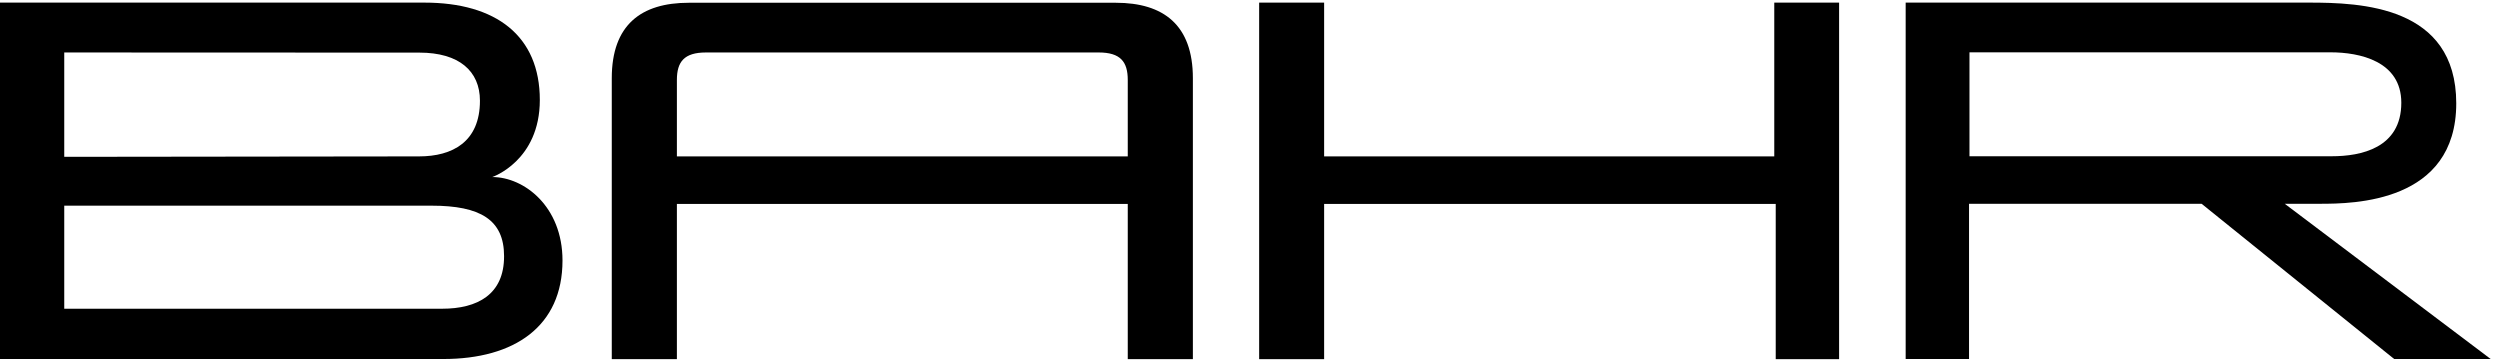
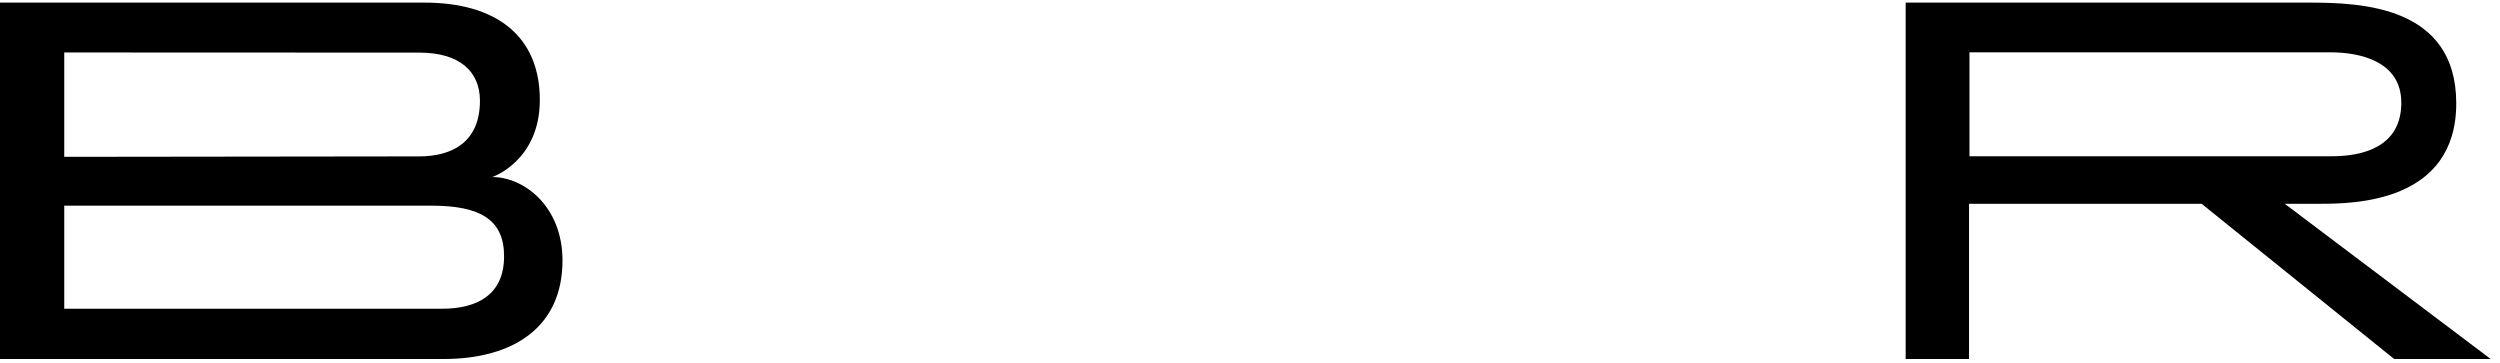
<svg xmlns="http://www.w3.org/2000/svg" id="Layer_1" x="0px" y="0px" viewBox="0 0 172 25" style="enable-background:new 0 0 172 25;" xml:space="preserve">
  <style type="text/css"> .st0{fill-rule:evenodd;clip-rule:evenodd;} </style>
  <title>Bahr-logo</title>
  <desc>Created with Sketch.</desc>
  <g id="Symbols">
    <g id="Header-White" transform="translate(-100, -9)">
      <g id="Group-2">
        <g transform="translate(100, 0)">
          <g id="Bahr-logo" transform="translate(0, 9)">
-             <path id="Fill-24" class="st0" d="M135.5,10.75V3.6h24.84c2,0,4.87,0.6,4.87,3.47c0,3.12-2.78,3.68-4.78,3.68L135.5,10.75z M157.19,14.02h2.44c2.28,0,9.36-0.07,9.36-6.91c0-6.73-6.61-6.93-10.14-6.93h-27.74v24.52h4.36V14.02h16l13.25,10.68h6.64 L157.19,14.02L157.19,14.02z" />
-             <polygon id="Fill-26" class="st0" points="122.07,0.18 122.07,10.76 91.1,10.76 91.1,0.18 86.63,0.18 86.63,24.71 91.1,24.71 91.1,14.03 122.17,14.03 122.17,24.71 126.53,24.71 126.53,0.18 " />
-             <path id="Fill-27" class="st0" d="M48.57,3.61c-1.5,0-2,0.64-2,1.89v5.26h31.02V5.5c0-1.25-0.5-1.89-2-1.89H48.57z M69.93,0.19 h6.84c3.28,0,5.3,1.53,5.3,5.19v19.33h-4.48V14.03H46.57v10.68h-4.48V5.38c0-3.67,2.02-5.19,5.3-5.19H69.93L69.93,0.19z" />
+             <path id="Fill-24" class="st0" d="M135.5,10.75V3.6h24.84c2,0,4.87,0.6,4.87,3.47c0,3.12-2.78,3.68-4.78,3.68z M157.19,14.02h2.44c2.28,0,9.36-0.07,9.36-6.91c0-6.73-6.61-6.93-10.14-6.93h-27.74v24.52h4.36V14.02h16l13.25,10.68h6.64 L157.19,14.02L157.19,14.02z" />
            <path id="Fill-25" class="st0" d="M30.42,21.24h-26v-7.09c0,0,25.21,0,25.28,0c3.33,0,4.98,0.96,4.98,3.47 C34.69,20.26,32.85,21.24,30.42,21.24L30.42,21.24z M4.42,3.61l24.44,0.01c2.71,0,4.16,1.26,4.16,3.31 c0,2.83-1.89,3.83-4.19,3.83L4.42,10.79V3.61z M33.87,12.18c0,0,3.27-1.11,3.27-5.3c0-4.42-3.02-6.7-7.93-6.7H0v24.52h30.5 c4.89,0,8.2-2.24,8.2-6.78C38.7,14.2,36.05,12.18,33.87,12.18L33.87,12.18z" />
          </g>
        </g>
      </g>
    </g>
  </g>
</svg>